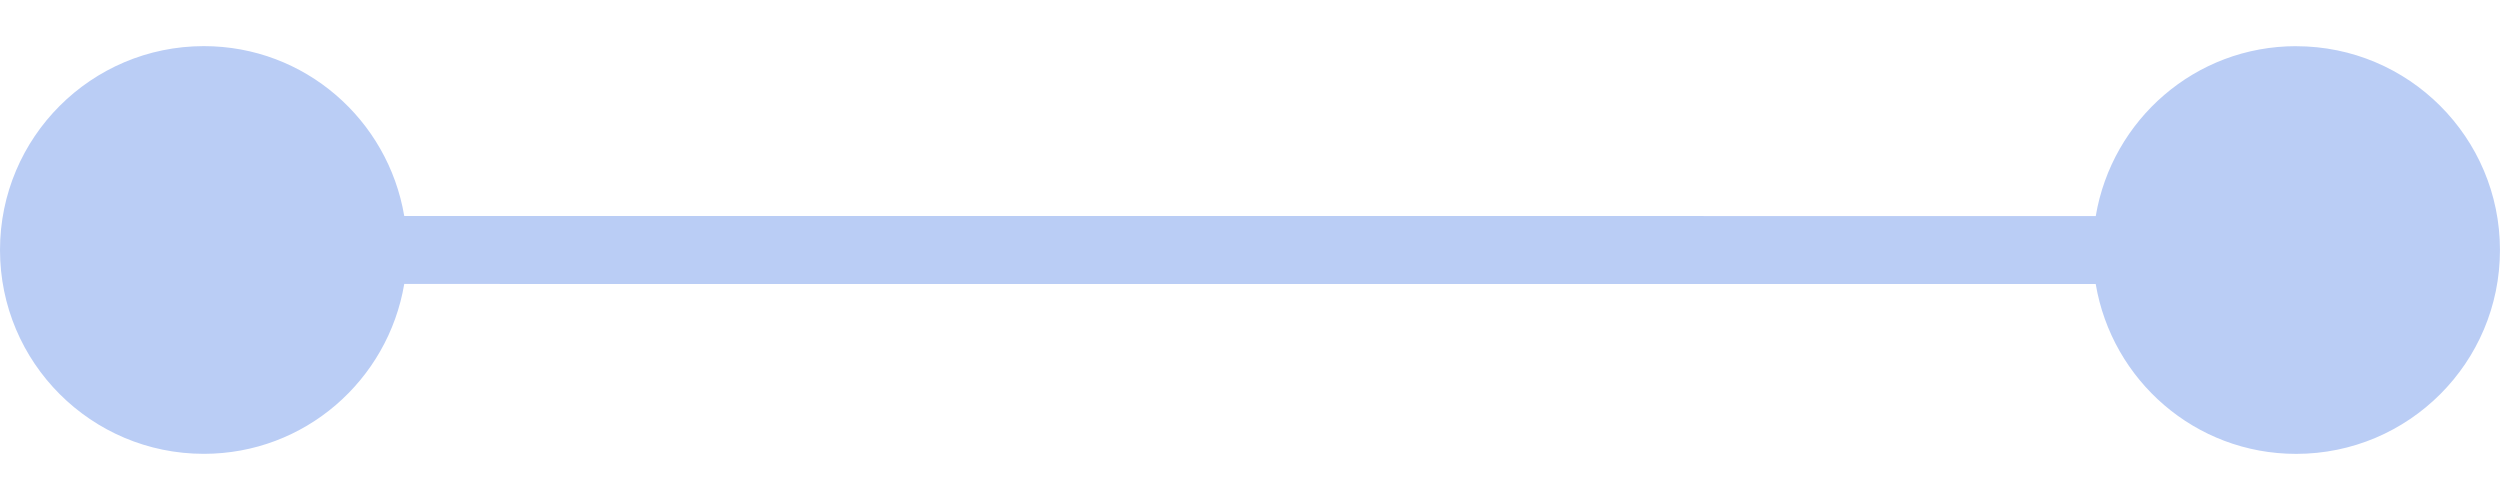
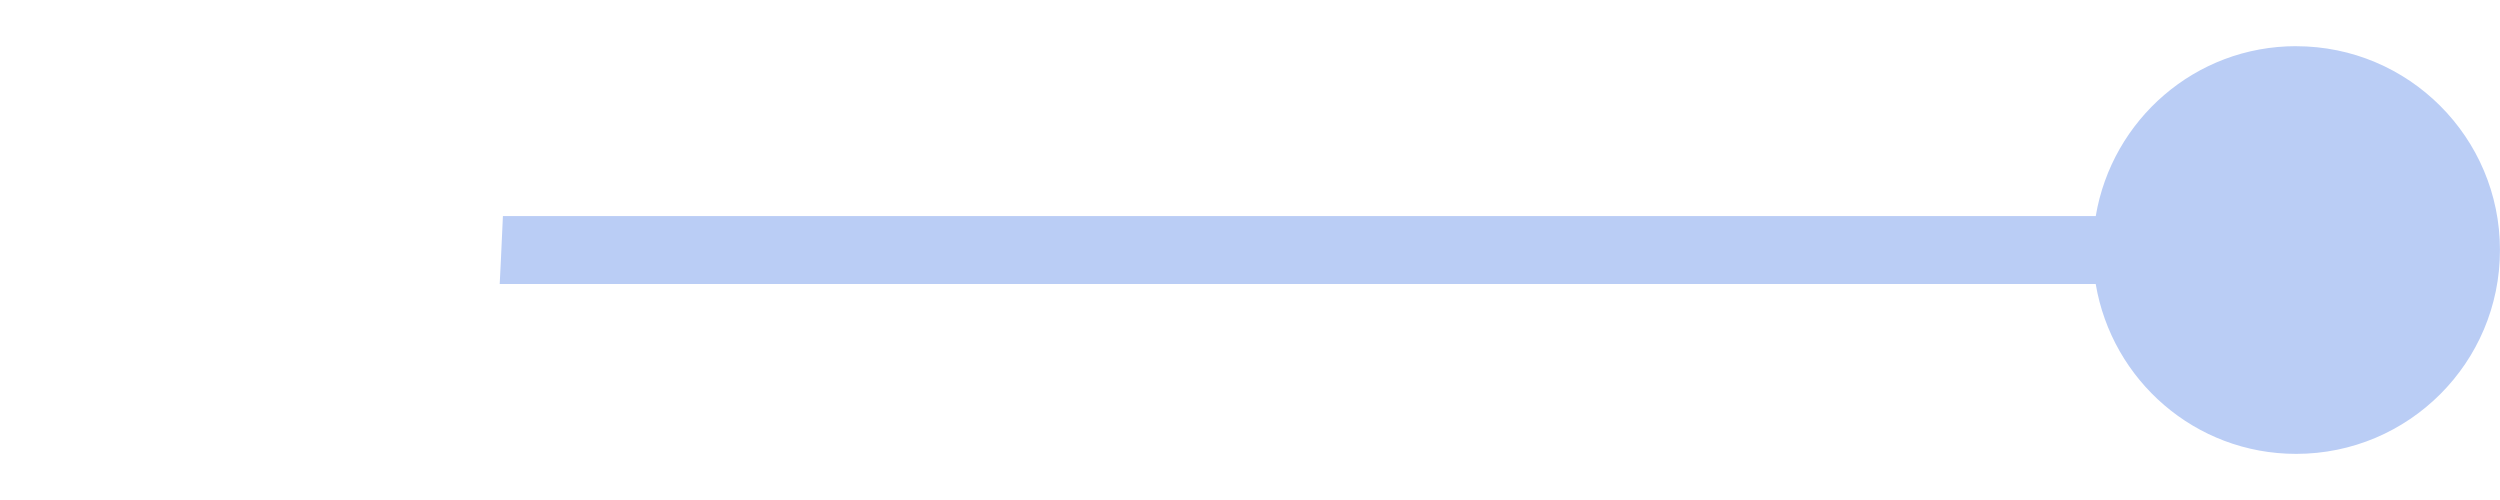
<svg xmlns="http://www.w3.org/2000/svg" id="Layer_1" data-name="Layer 1" viewBox="0 0 600 120">
  <defs>
    <style>      .cls-1 {        fill: #bacdf5;        stroke-width: 0px;      }    </style>
  </defs>
  <path class="cls-1" d="m551.08,11.08c-24.23,0-44.2,17.65-48.1,40.77H120.7c-.16,3.55-.32,7.1-.49,10.65-.09,1.89-.19,3.77-.28,5.66h383.04c3.9,23.12,23.87,40.77,48.1,40.77,27.02,0,48.92-21.9,48.92-48.92s-21.9-48.92-48.92-48.92Z" />
-   <path class="cls-1" d="m409.16,62.97c-.11-3.71-.2-7.42-.29-11.13H97.02c-3.9-23.12-23.87-40.77-48.1-40.77C21.9,11.08,0,32.98,0,60s21.9,48.92,48.92,48.92c24.23,0,44.2-17.65,48.1-40.77h312.3c-.05-1.73-.11-3.45-.16-5.18Z" />
</svg>